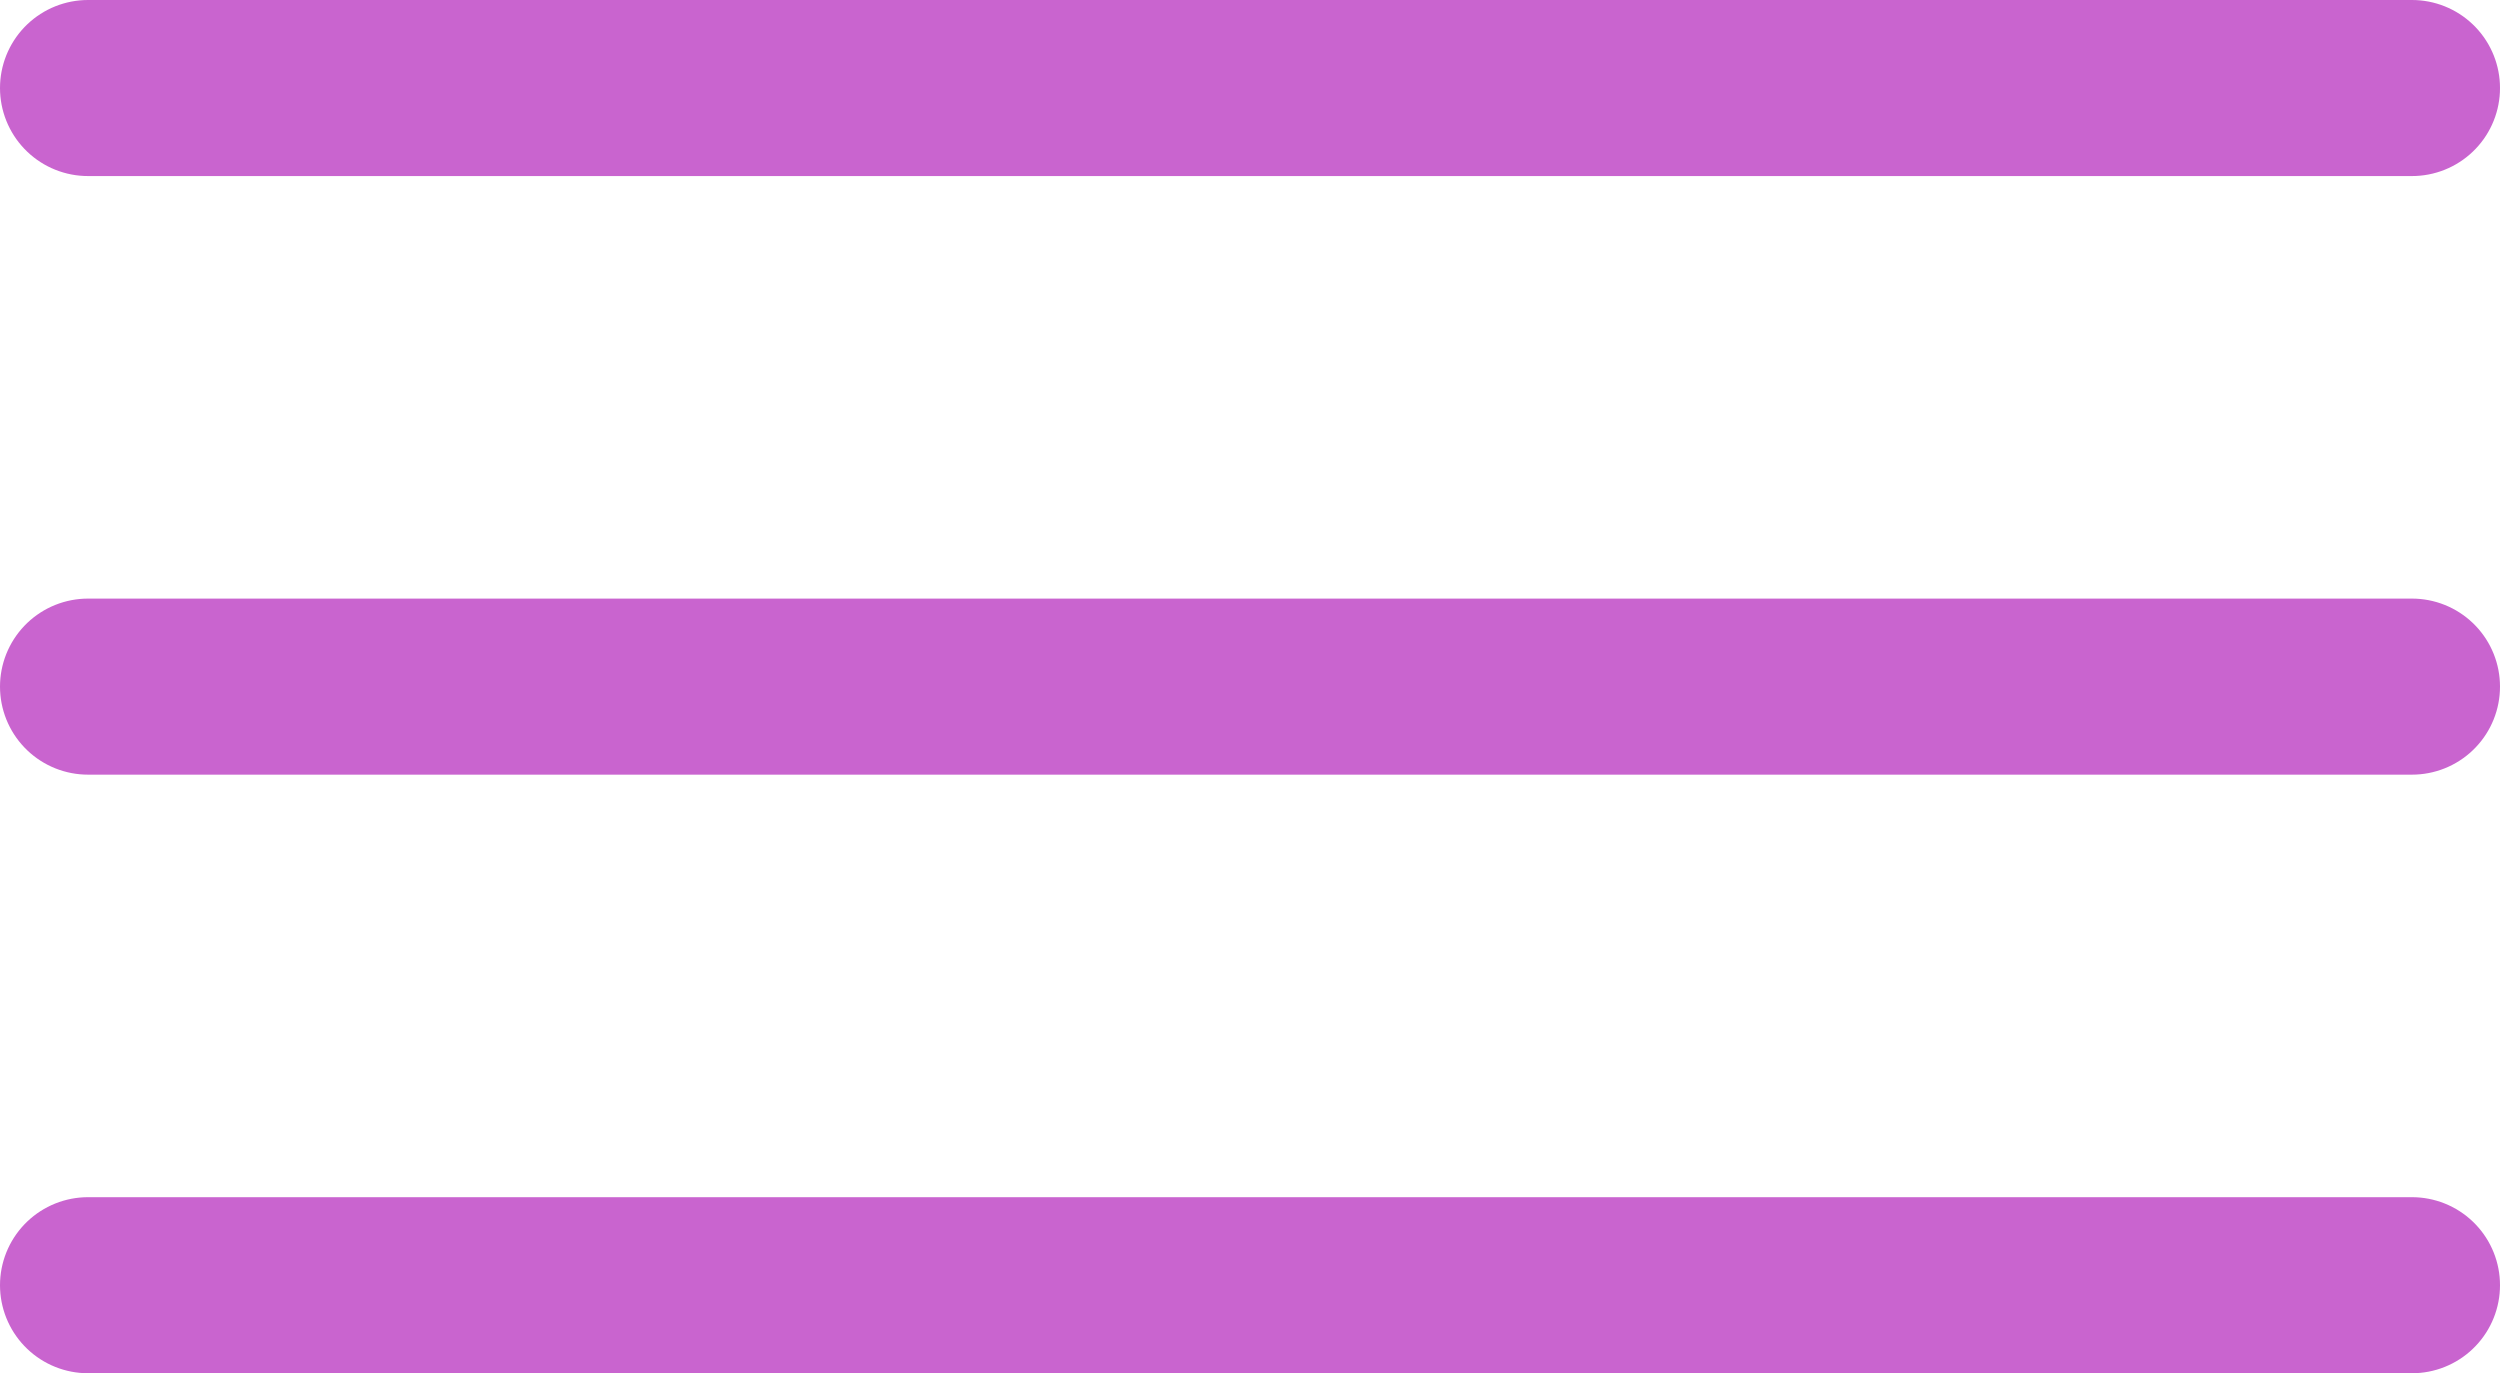
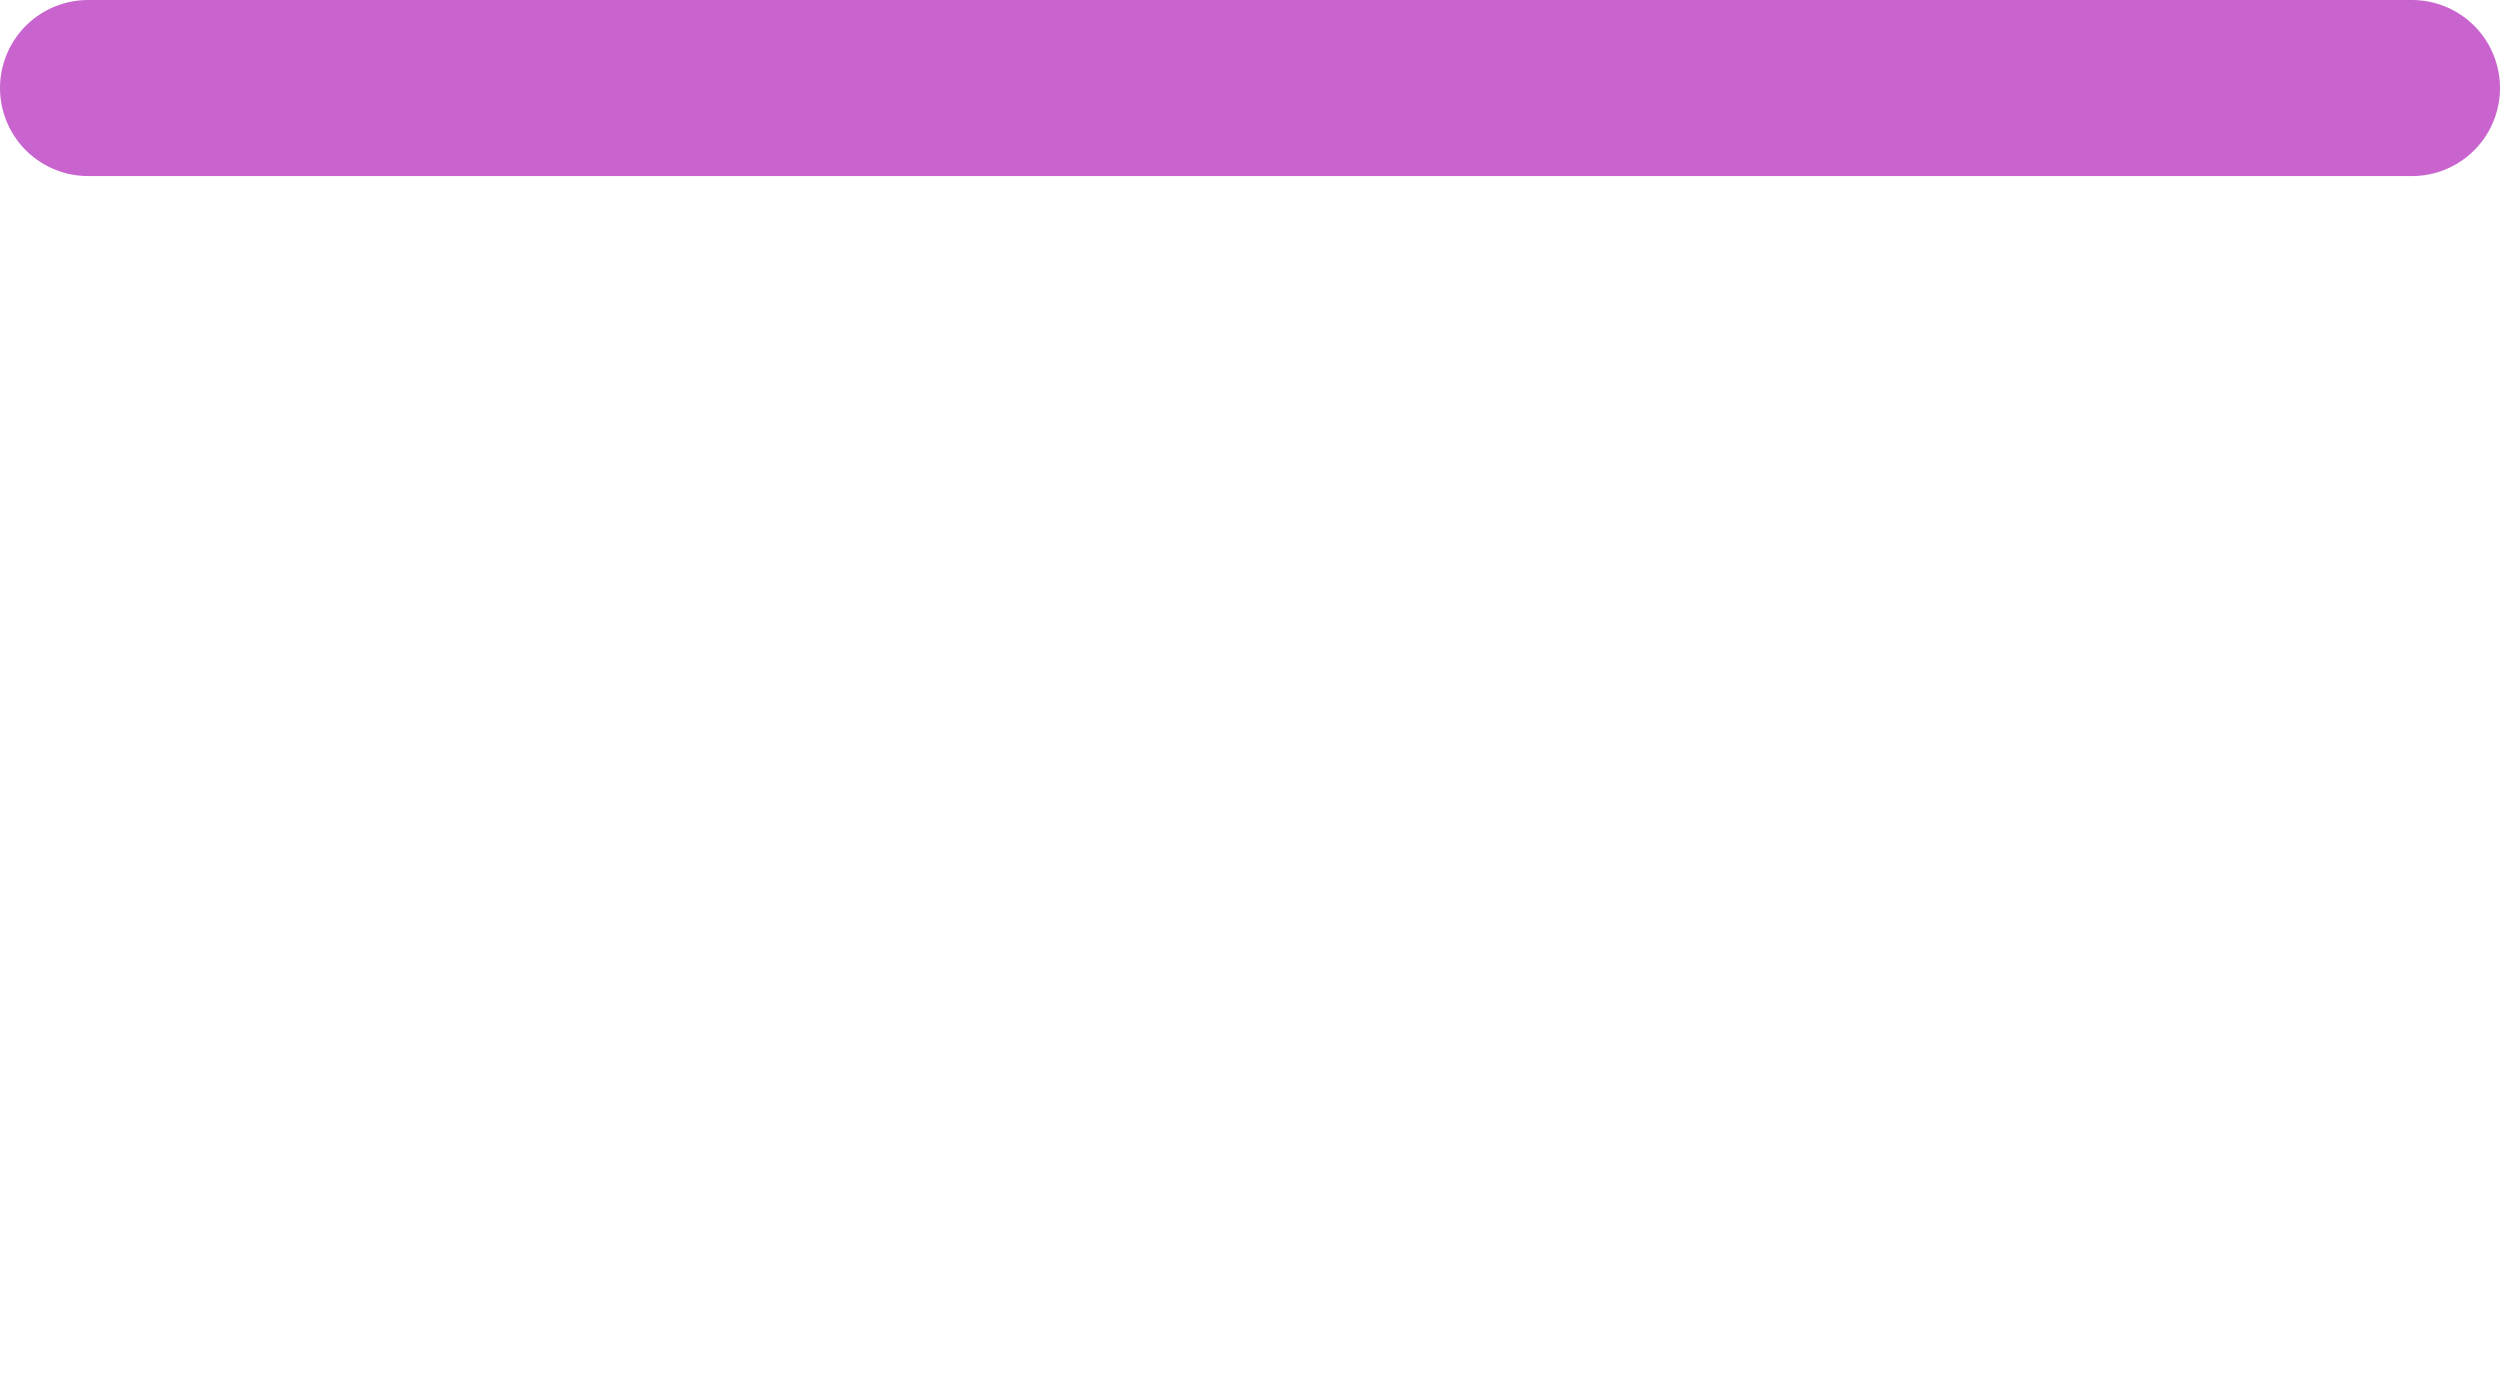
<svg xmlns="http://www.w3.org/2000/svg" width="35.5" height="19.5" viewBox="0 0 35.5 19.5">
  <g transform="translate(1.25 1.25)">
    <line x2="33" fill="none" stroke="#c964cf" stroke-linecap="round" stroke-width="2.5" />
-     <line x2="33" transform="translate(0 8.5)" fill="none" stroke="#c964cf" stroke-linecap="round" stroke-width="2.5" />
-     <line x2="33" transform="translate(0 17)" fill="none" stroke="#c964cf" stroke-linecap="round" stroke-width="2.5" />
  </g>
</svg>